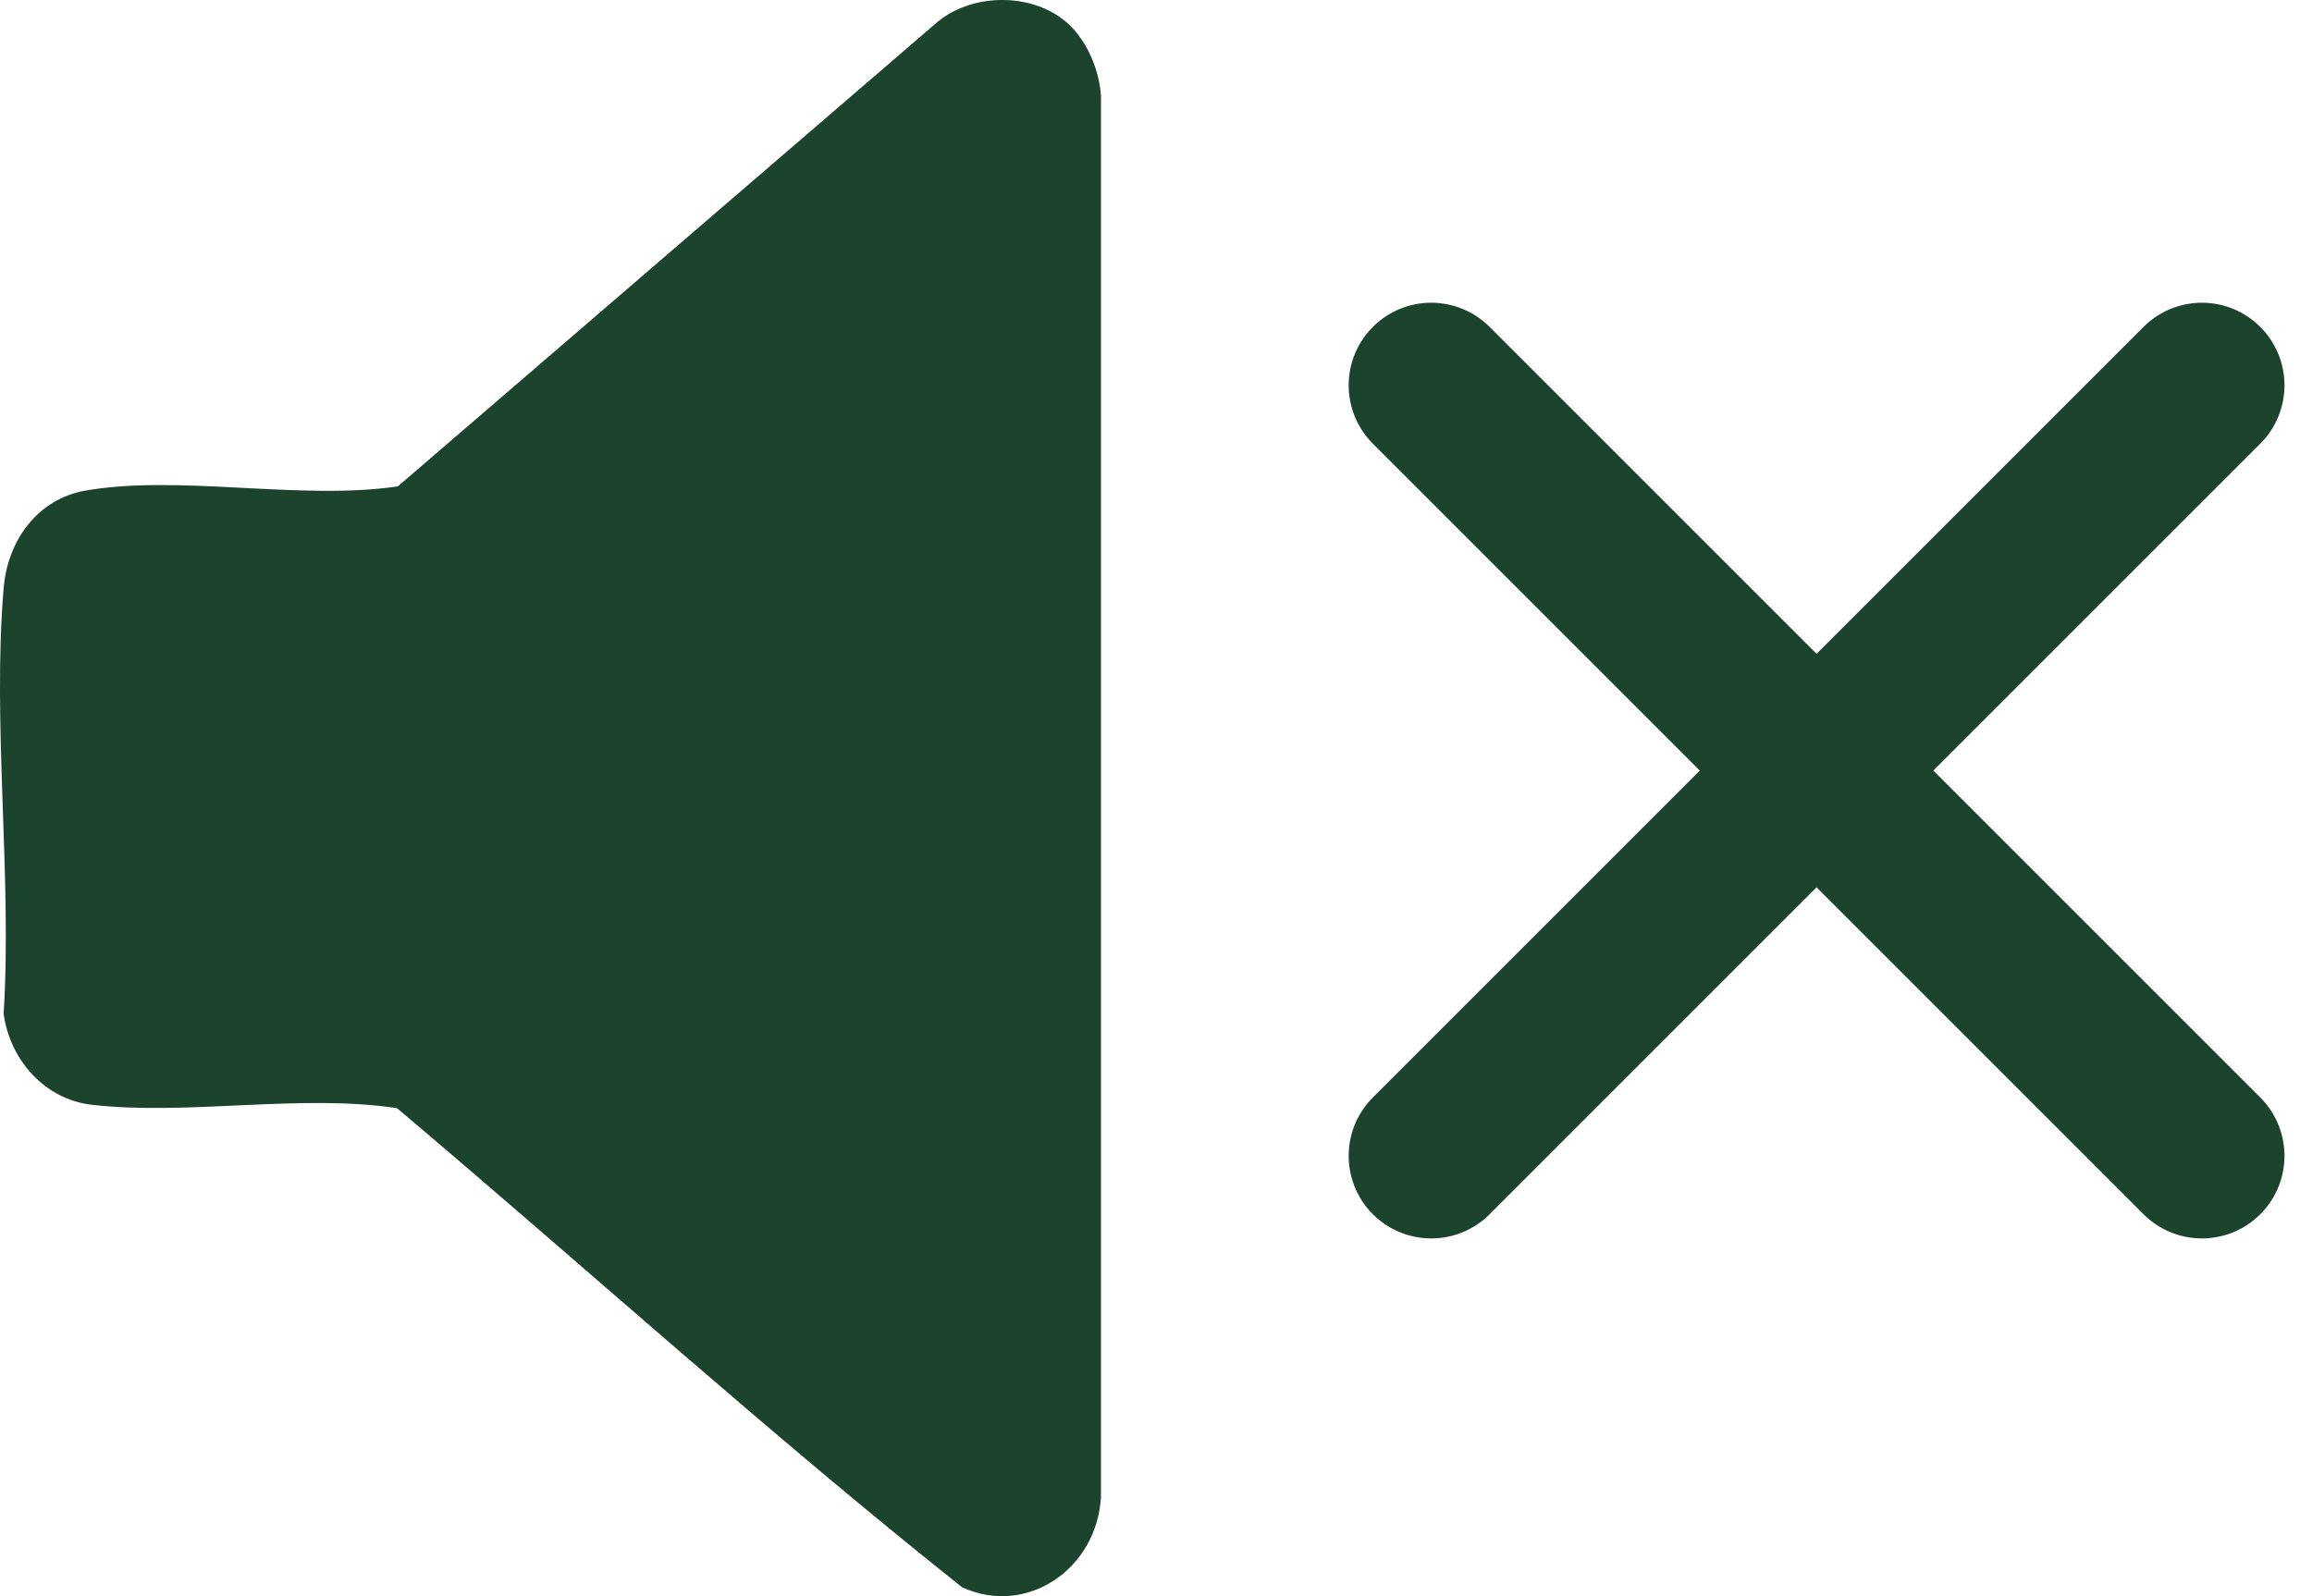
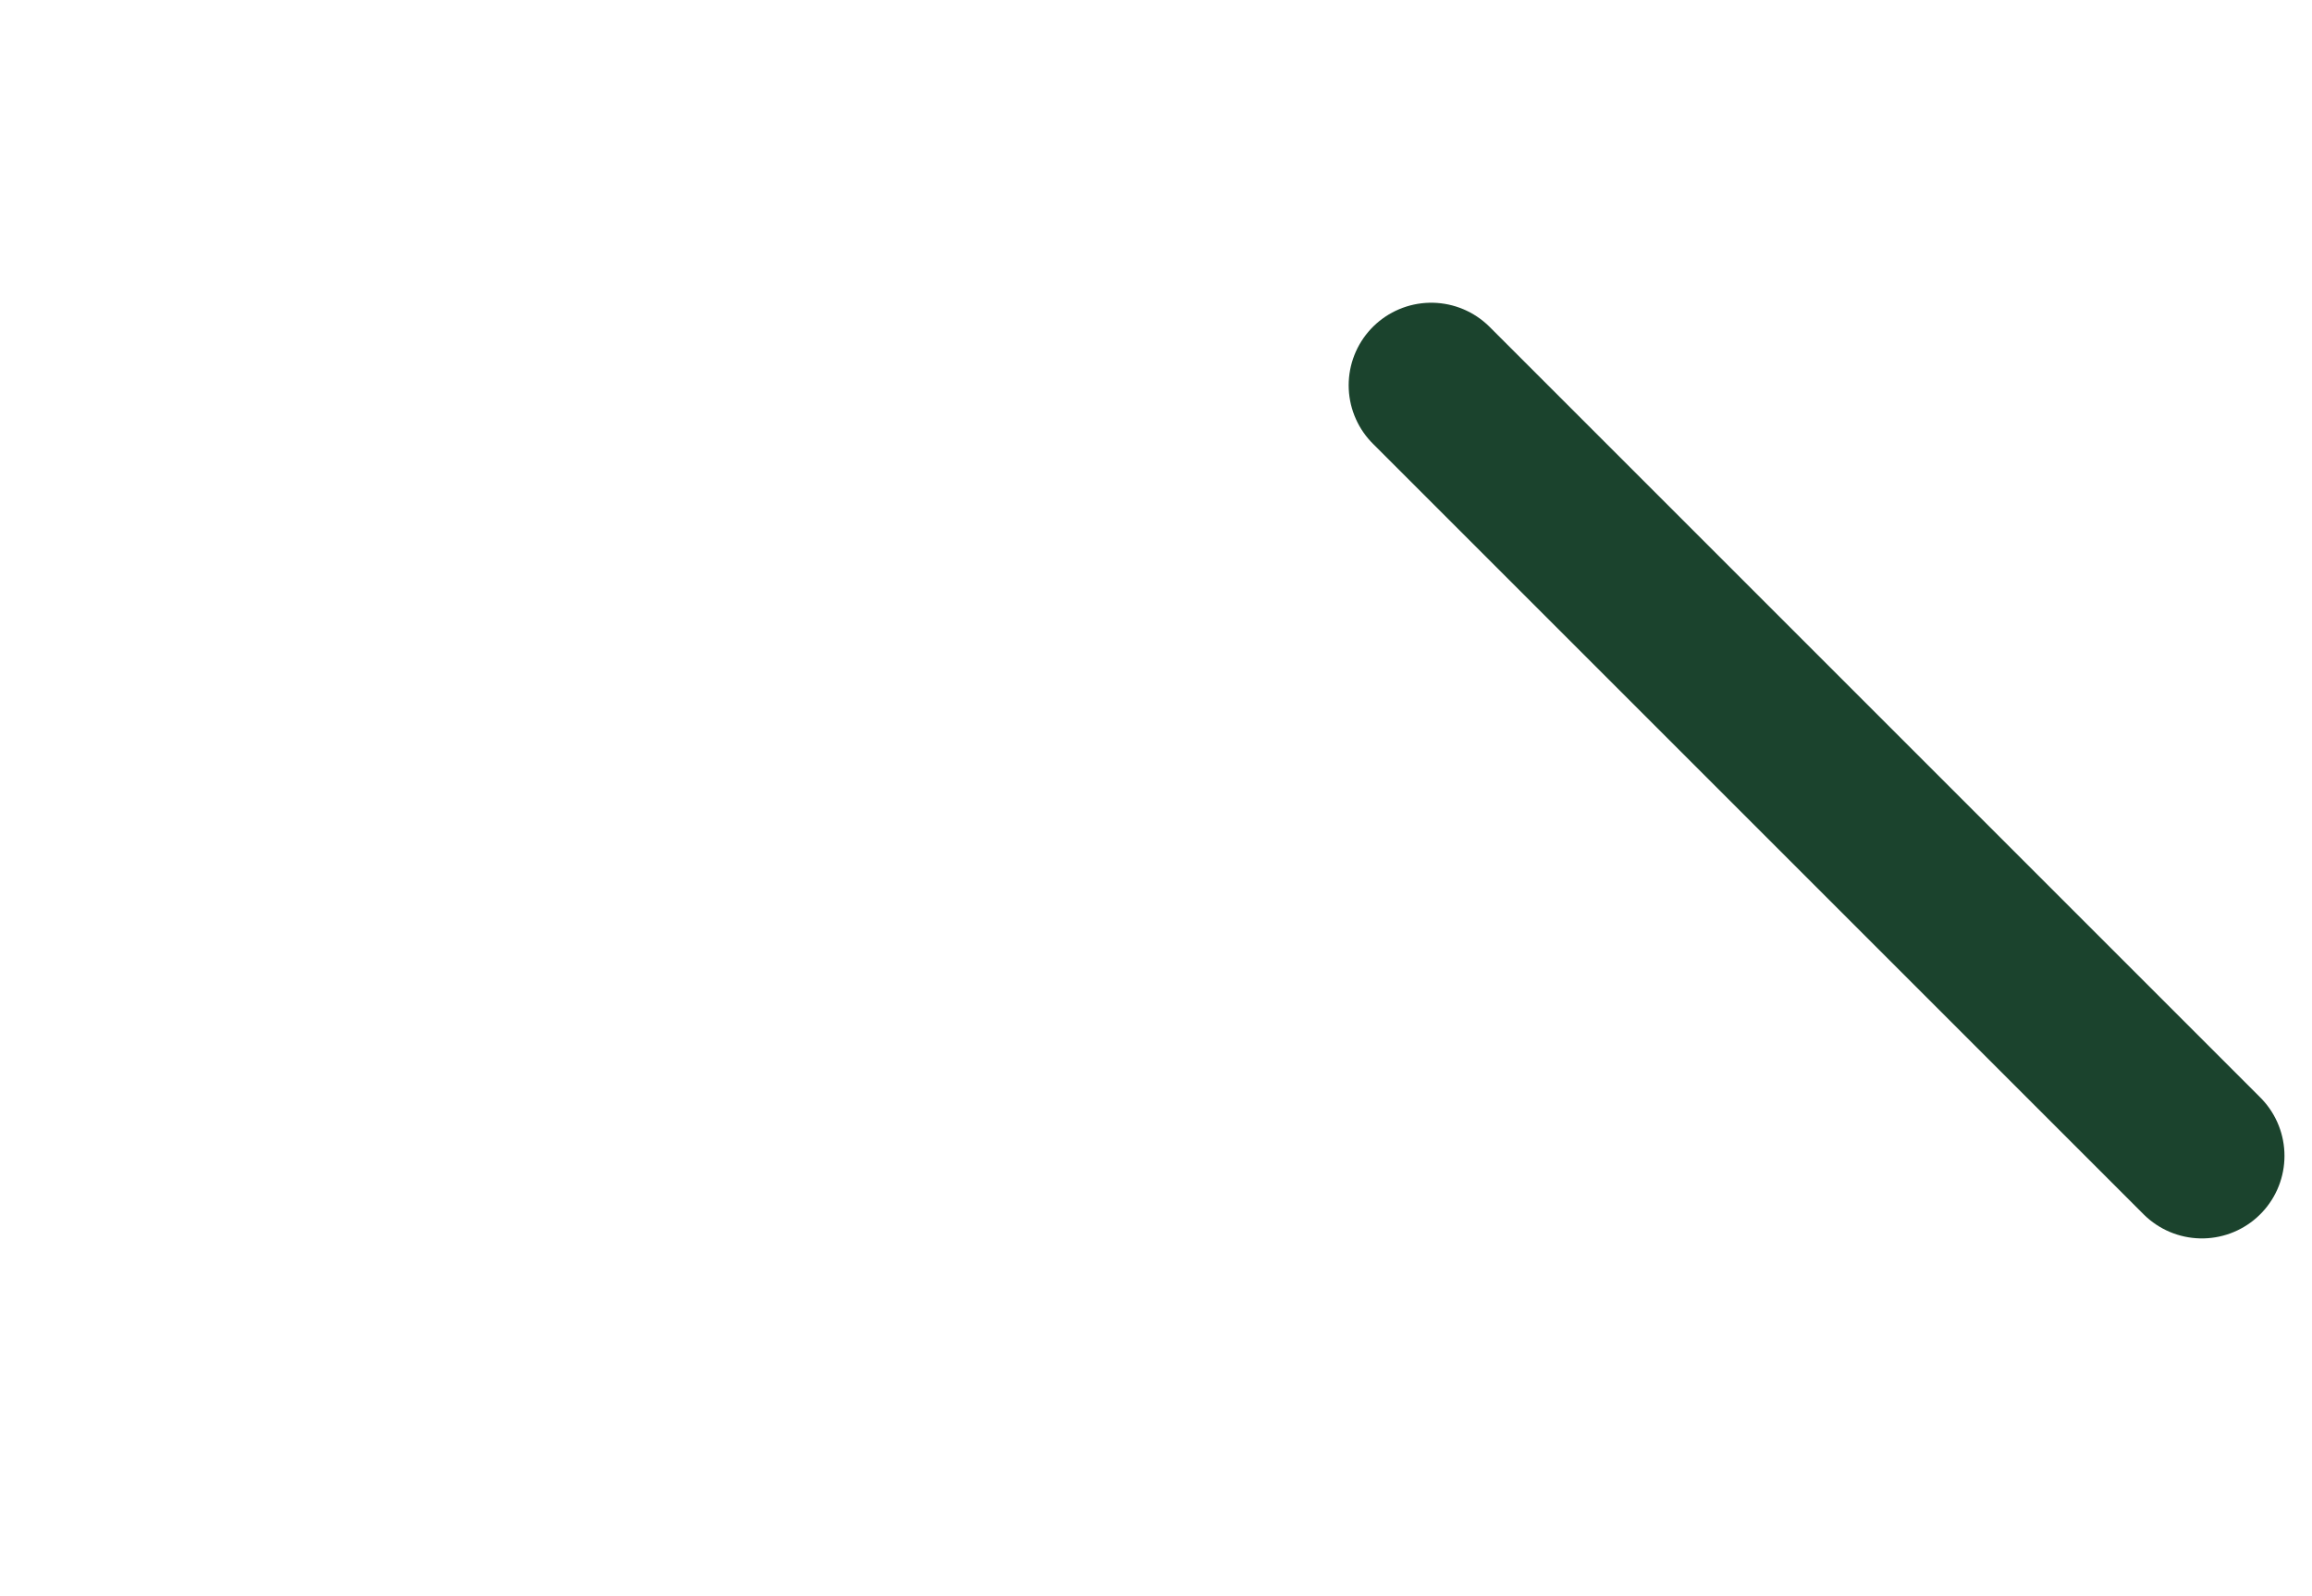
<svg xmlns="http://www.w3.org/2000/svg" width="42" height="29" viewBox="0 0 42 29" fill="none">
-   <path d="M19.423 0.449C19.75 0.756 19.976 1.286 20 1.747V27.203C19.923 28.507 18.656 29.375 17.478 28.839C13.974 26.052 10.637 23.025 7.211 20.133C5.45 19.868 3.403 20.274 1.661 20.071C0.822 19.973 0.185 19.271 0.066 18.422C0.221 15.924 -0.142 13.155 0.066 10.688C0.138 9.814 0.685 9.069 1.542 8.915C3.243 8.614 5.474 9.1 7.228 8.836L17.044 0.387C17.698 -0.142 18.804 -0.136 19.423 0.449Z" fill="#1B432D" />
  <path d="M26 7L40 21" stroke="#1B432D" stroke-width="3" stroke-linecap="round" />
-   <path d="M26 21L40 7" stroke="#1B432D" stroke-width="3" stroke-linecap="round" />
</svg>